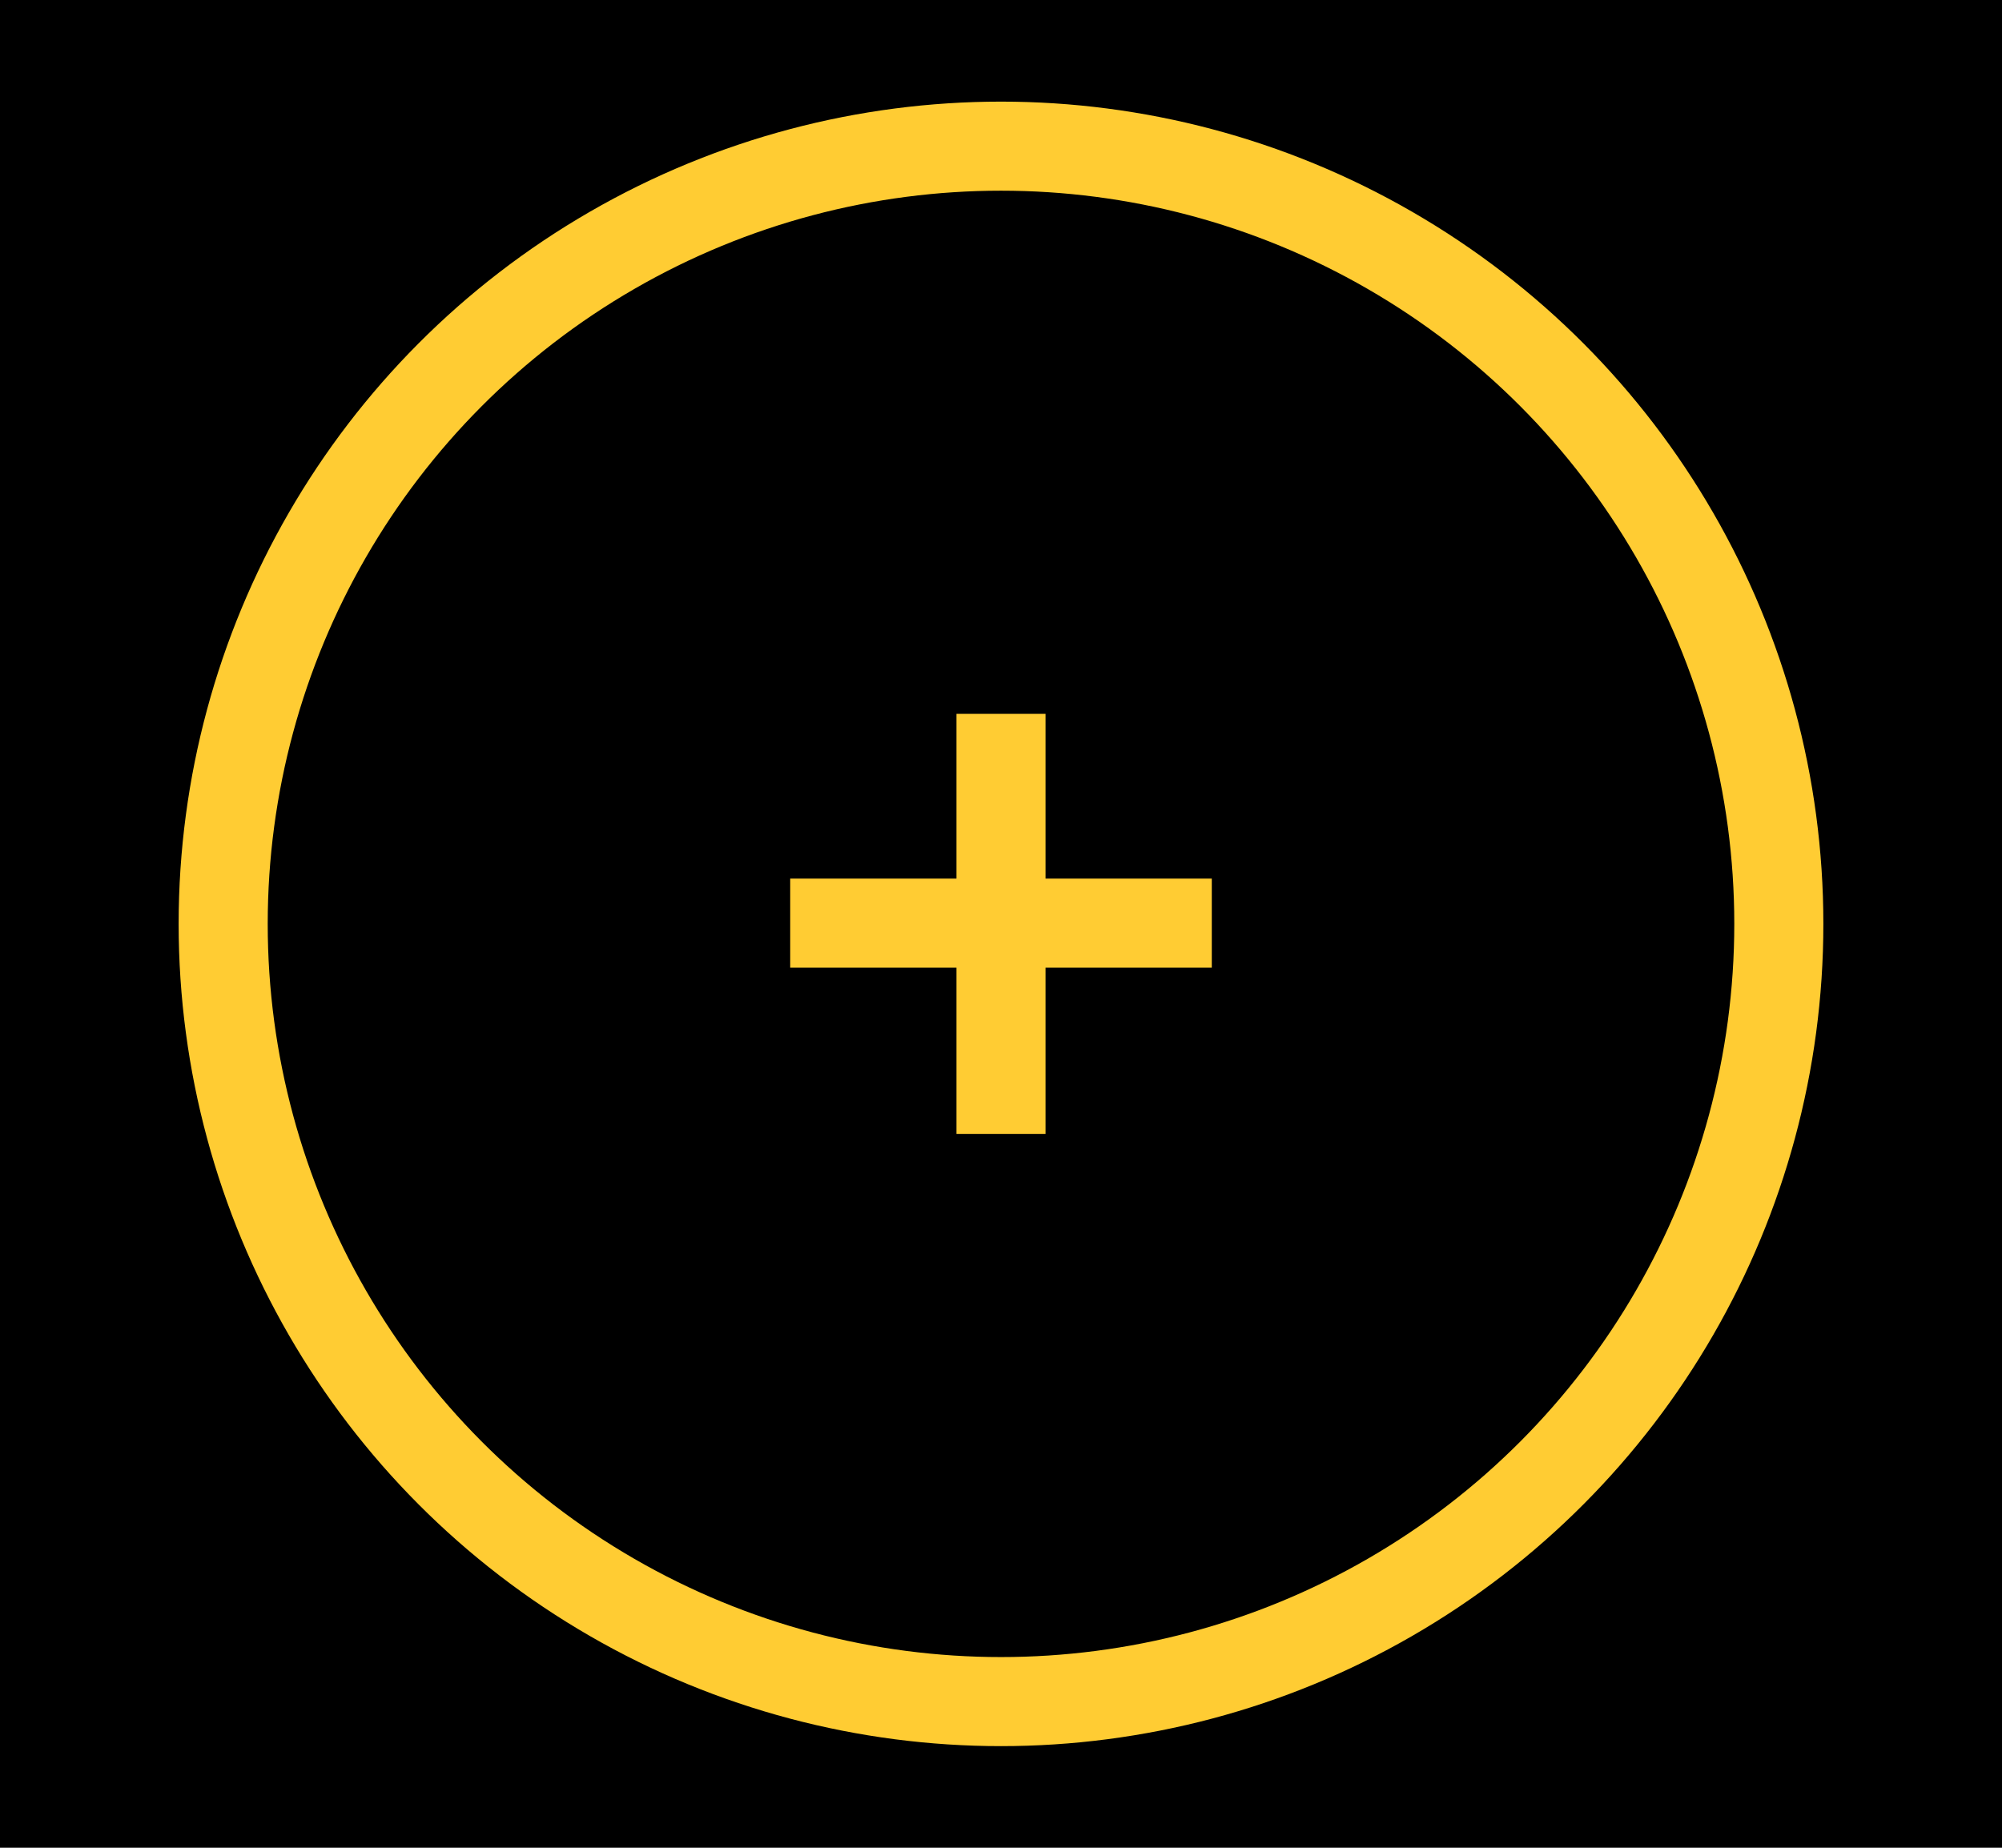
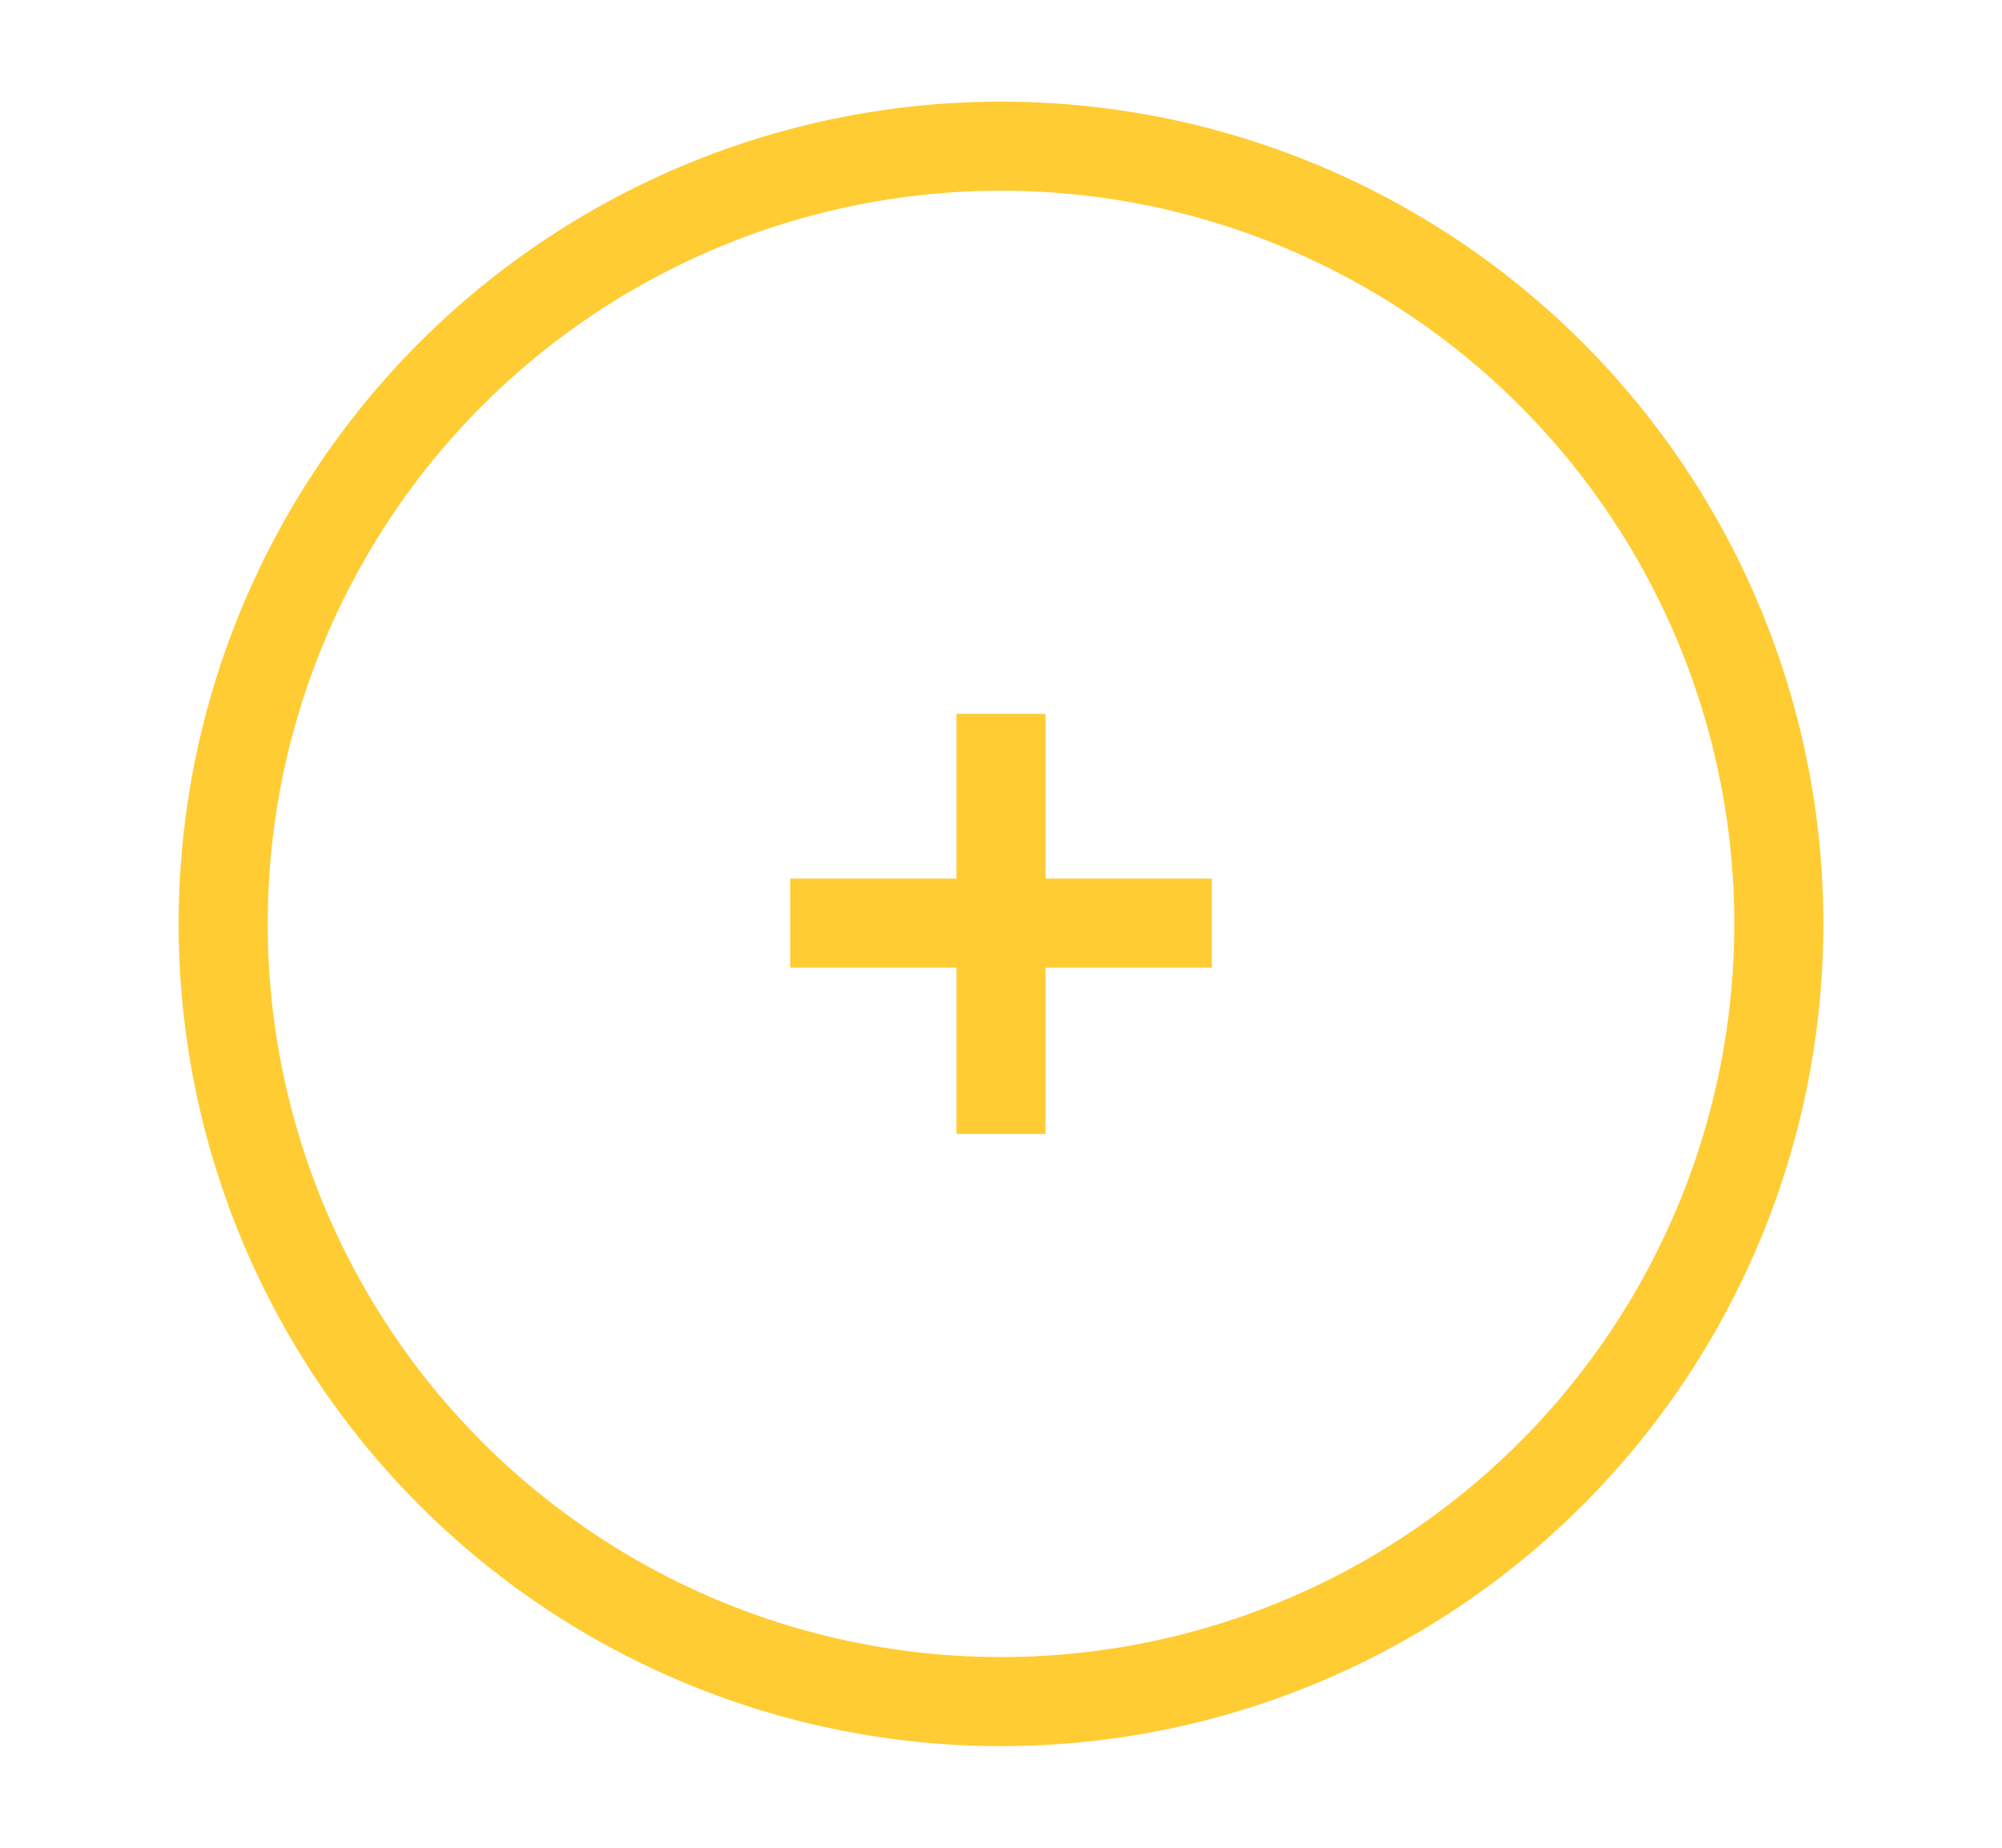
<svg xmlns="http://www.w3.org/2000/svg" width="32.5" height="30" viewBox="0 0 32.5 30">
  <defs>
    <style>.cls-1,.cls-2{fill:none;stroke:#fc3;stroke-width:1.446px;}.cls-1{stroke-linecap:round;stroke-linejoin:round;}.cls-2{stroke-miterlimit:10;}</style>
  </defs>
  <title>screen_element_aca_live_view_crosshair_improved</title>
  <g id="Layer_2" data-name="Layer 2">
    <g id="icons">
-       <rect width="32.5" height="30" />
      <circle class="cls-1" cx="16.25" cy="15" r="12.627" />
      <line class="cls-2" x1="16.25" y1="11.59" x2="16.25" y2="18.41" />
      <line class="cls-2" x1="19.672" y1="14.988" x2="12.828" y2="14.988" />
    </g>
  </g>
</svg>